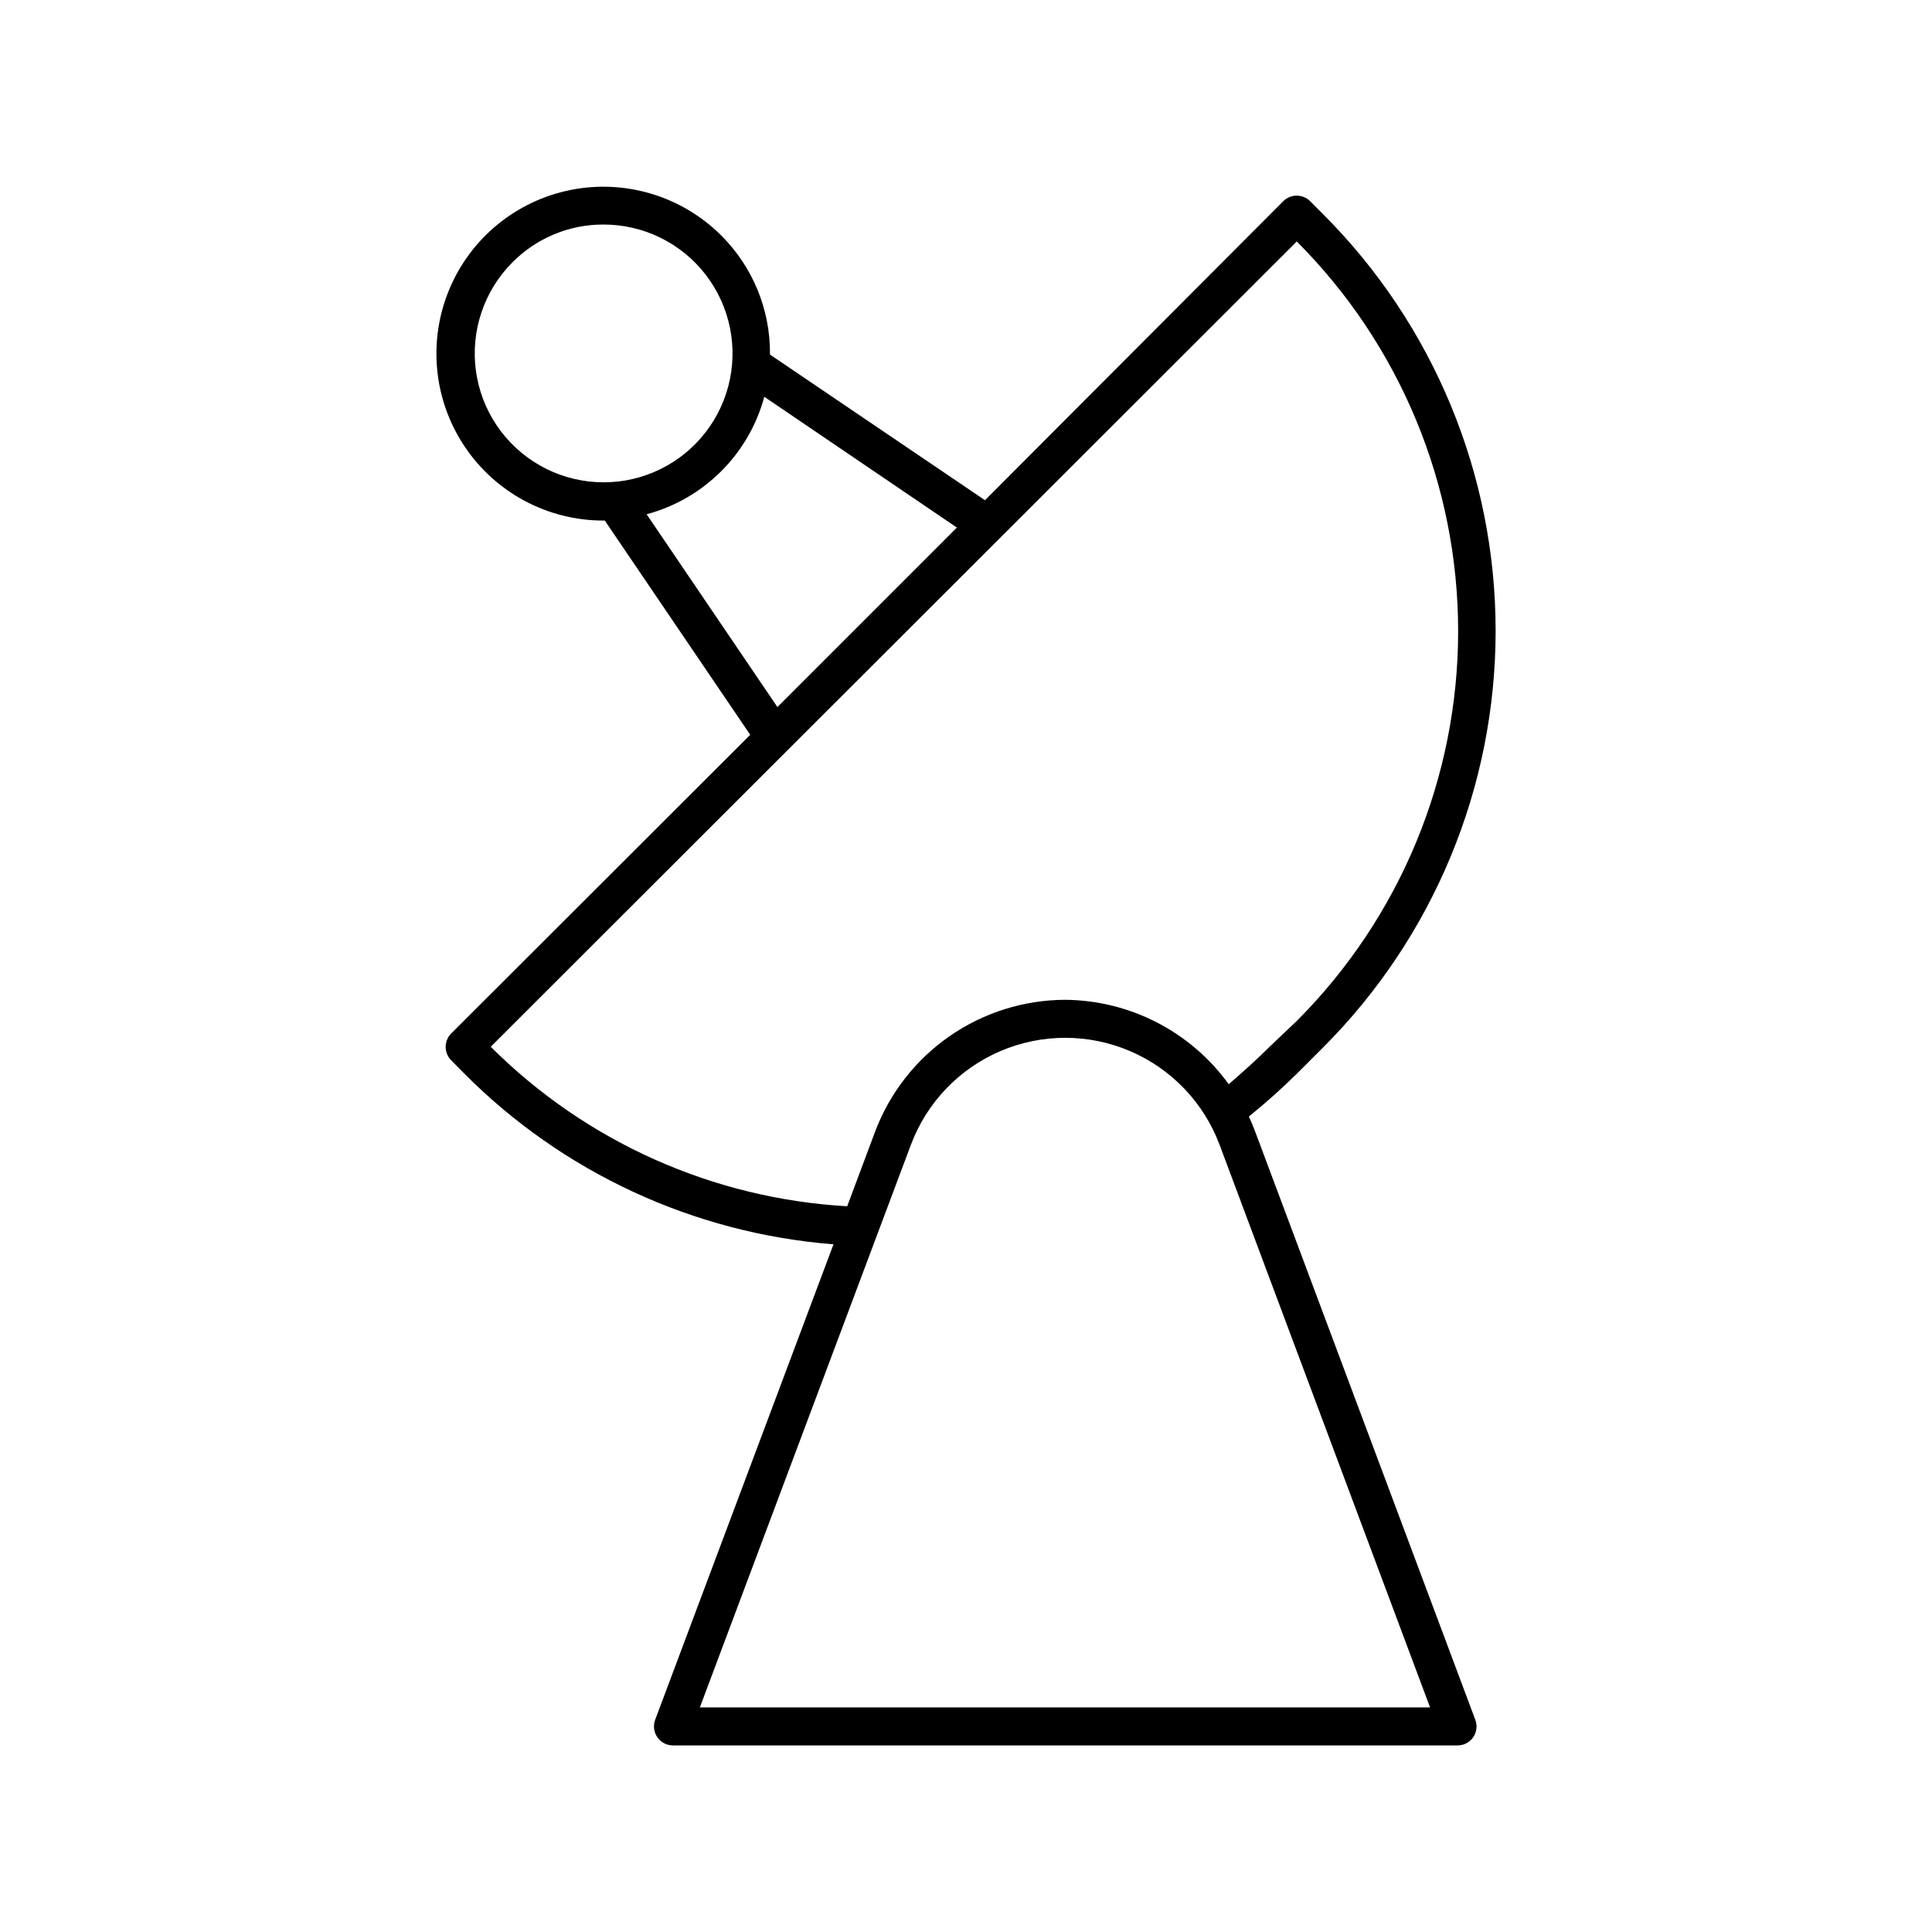
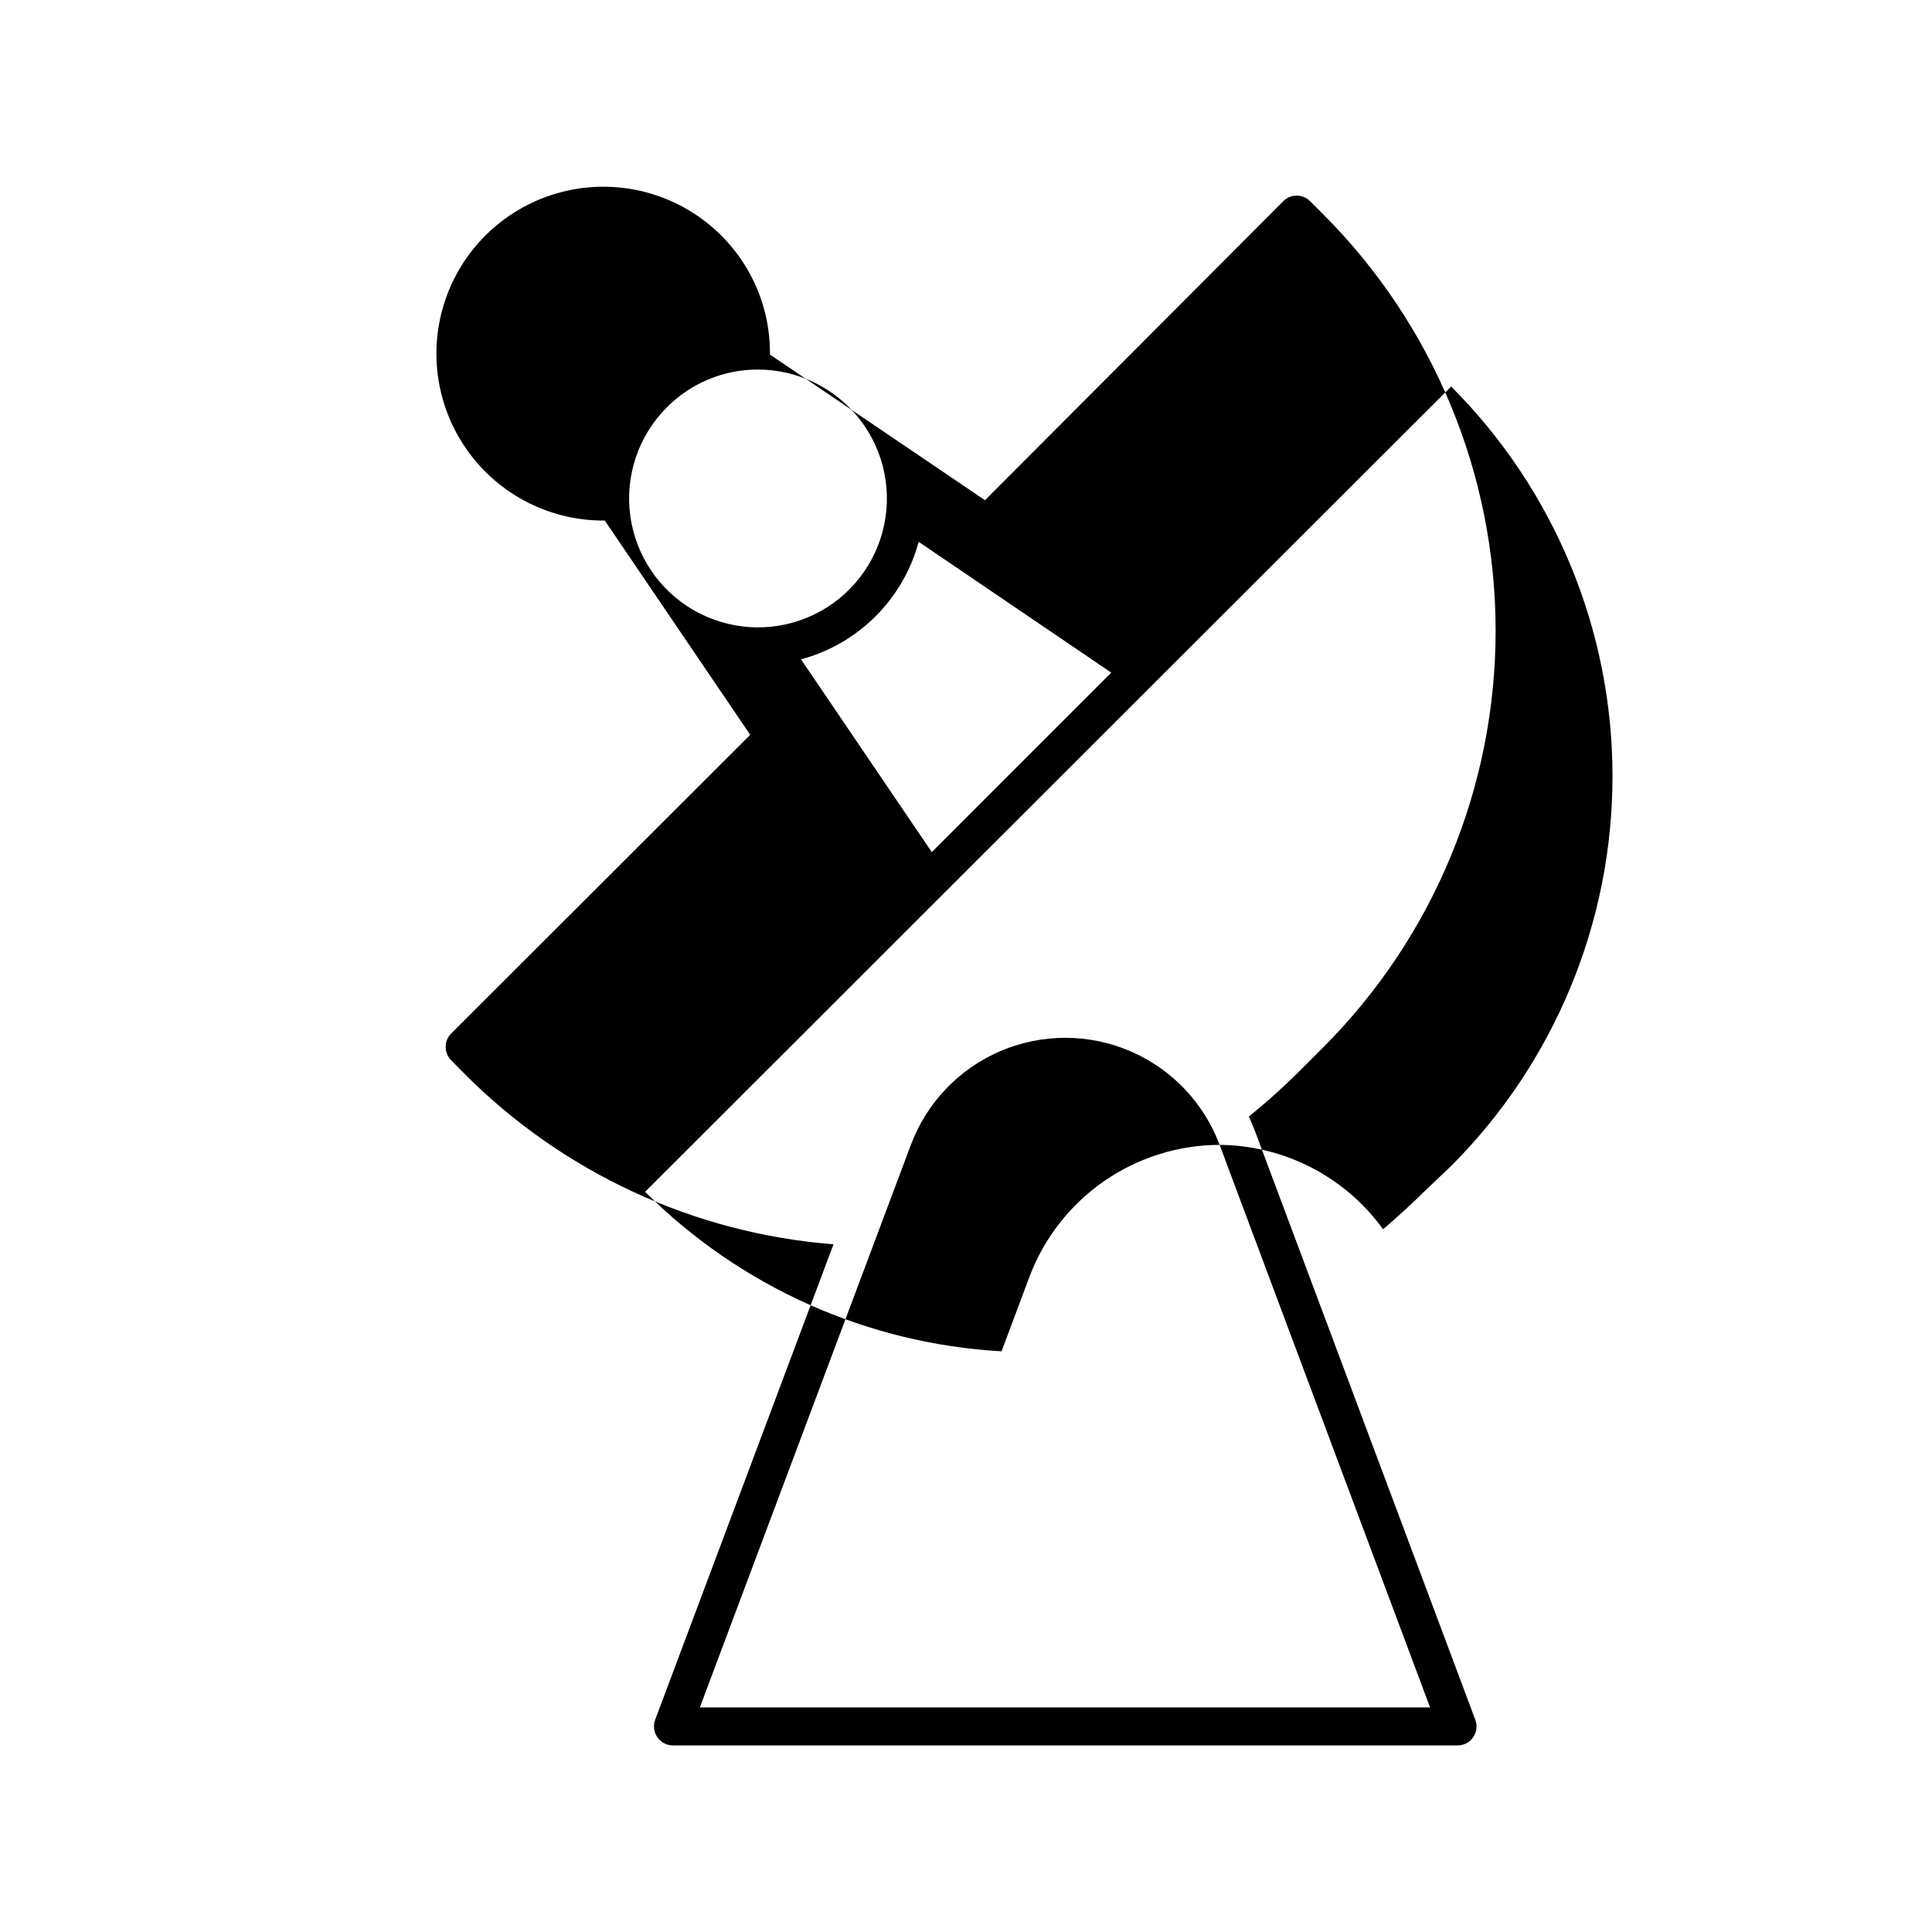
<svg xmlns="http://www.w3.org/2000/svg" fill="#000000" width="800px" height="800px" version="1.1" viewBox="144 144 512 512">
-   <path d="m335.11 206.38c-10.461-10.418-25.43-14.934-39.906-12.035-14.48 2.898-26.555 12.832-32.195 26.477-5.641 13.645-4.102 29.203 4.106 41.48 8.203 12.273 21.992 19.645 36.758 19.652h0.402l38.543 56.781-79.25 79.145c-1.953 1.965-1.953 5.141 0 7.106l3.375 3.426c26.172 26.344 60.922 42.43 97.941 45.344l-47.258 126c-0.574 1.543-0.363 3.269 0.57 4.621 0.934 1.355 2.469 2.172 4.117 2.18h207.97c1.648 0 3.191-0.809 4.129-2.164 0.934-1.363 1.141-3.094 0.555-4.637l-58.34-155.88c-0.504-1.359-1.059-2.672-1.664-3.981 4.473-3.609 8.762-7.445 12.848-11.484l6.801-6.801c29.289-29.289 45.742-69.016 45.742-110.44 0-41.418-16.453-81.145-45.742-110.43l-3.426-3.426c-1.965-1.953-5.137-1.953-7.102 0l-79.051 79.25-56.98-38.594v-0.301c0.043-11.742-4.617-23.012-12.945-31.289zm132.1 241.02 55.77 149.08h-193.51l55.922-149.08c4.184-11.176 12.758-20.156 23.73-24.848 10.973-4.695 23.387-4.695 34.359 0 10.973 4.691 19.547 13.672 23.73 24.848zm-40.91-38.441c-10.945 0.031-21.625 3.383-30.621 9.617-9 6.238-15.891 15.059-19.758 25.297l-7.406 19.801c-35.609-2.023-69.23-17.066-94.465-42.27l213.61-213.41c27.383 27.398 42.762 64.547 42.762 103.28s-15.379 75.883-42.762 103.28l-7.051 6.699c-3.527 3.527-7.203 6.801-10.984 10.078-10.062-13.922-26.148-22.227-43.328-22.371zm-76.277-77.586-34.66-51.086c15.203-4.074 27.086-15.938 31.184-31.137l51.035 34.66zm-46.148-127.87c10.621-0.027 20.648 4.883 27.137 13.289 6.484 8.41 8.695 19.355 5.977 29.617-2.723 10.266-10.059 18.684-19.859 22.773-9.797 4.094-20.945 3.394-30.156-1.891-9.211-5.281-15.441-14.547-16.859-25.074-1.414-10.523 2.144-21.105 9.629-28.637 6.371-6.457 15.062-10.086 24.133-10.078z" />
+   <path d="m335.11 206.38c-10.461-10.418-25.43-14.934-39.906-12.035-14.48 2.898-26.555 12.832-32.195 26.477-5.641 13.645-4.102 29.203 4.106 41.48 8.203 12.273 21.992 19.645 36.758 19.652h0.402l38.543 56.781-79.25 79.145c-1.953 1.965-1.953 5.141 0 7.106l3.375 3.426c26.172 26.344 60.922 42.43 97.941 45.344l-47.258 126c-0.574 1.543-0.363 3.269 0.57 4.621 0.934 1.355 2.469 2.172 4.117 2.18h207.97c1.648 0 3.191-0.809 4.129-2.164 0.934-1.363 1.141-3.094 0.555-4.637l-58.34-155.88c-0.504-1.359-1.059-2.672-1.664-3.981 4.473-3.609 8.762-7.445 12.848-11.484l6.801-6.801c29.289-29.289 45.742-69.016 45.742-110.44 0-41.418-16.453-81.145-45.742-110.43l-3.426-3.426c-1.965-1.953-5.137-1.953-7.102 0l-79.051 79.25-56.98-38.594v-0.301c0.043-11.742-4.617-23.012-12.945-31.289zm132.1 241.02 55.77 149.08h-193.51l55.922-149.08c4.184-11.176 12.758-20.156 23.73-24.848 10.973-4.695 23.387-4.695 34.359 0 10.973 4.691 19.547 13.672 23.73 24.848zc-10.945 0.031-21.625 3.383-30.621 9.617-9 6.238-15.891 15.059-19.758 25.297l-7.406 19.801c-35.609-2.023-69.23-17.066-94.465-42.27l213.61-213.41c27.383 27.398 42.762 64.547 42.762 103.28s-15.379 75.883-42.762 103.28l-7.051 6.699c-3.527 3.527-7.203 6.801-10.984 10.078-10.062-13.922-26.148-22.227-43.328-22.371zm-76.277-77.586-34.66-51.086c15.203-4.074 27.086-15.938 31.184-31.137l51.035 34.66zm-46.148-127.87c10.621-0.027 20.648 4.883 27.137 13.289 6.484 8.41 8.695 19.355 5.977 29.617-2.723 10.266-10.059 18.684-19.859 22.773-9.797 4.094-20.945 3.394-30.156-1.891-9.211-5.281-15.441-14.547-16.859-25.074-1.414-10.523 2.144-21.105 9.629-28.637 6.371-6.457 15.062-10.086 24.133-10.078z" />
</svg>